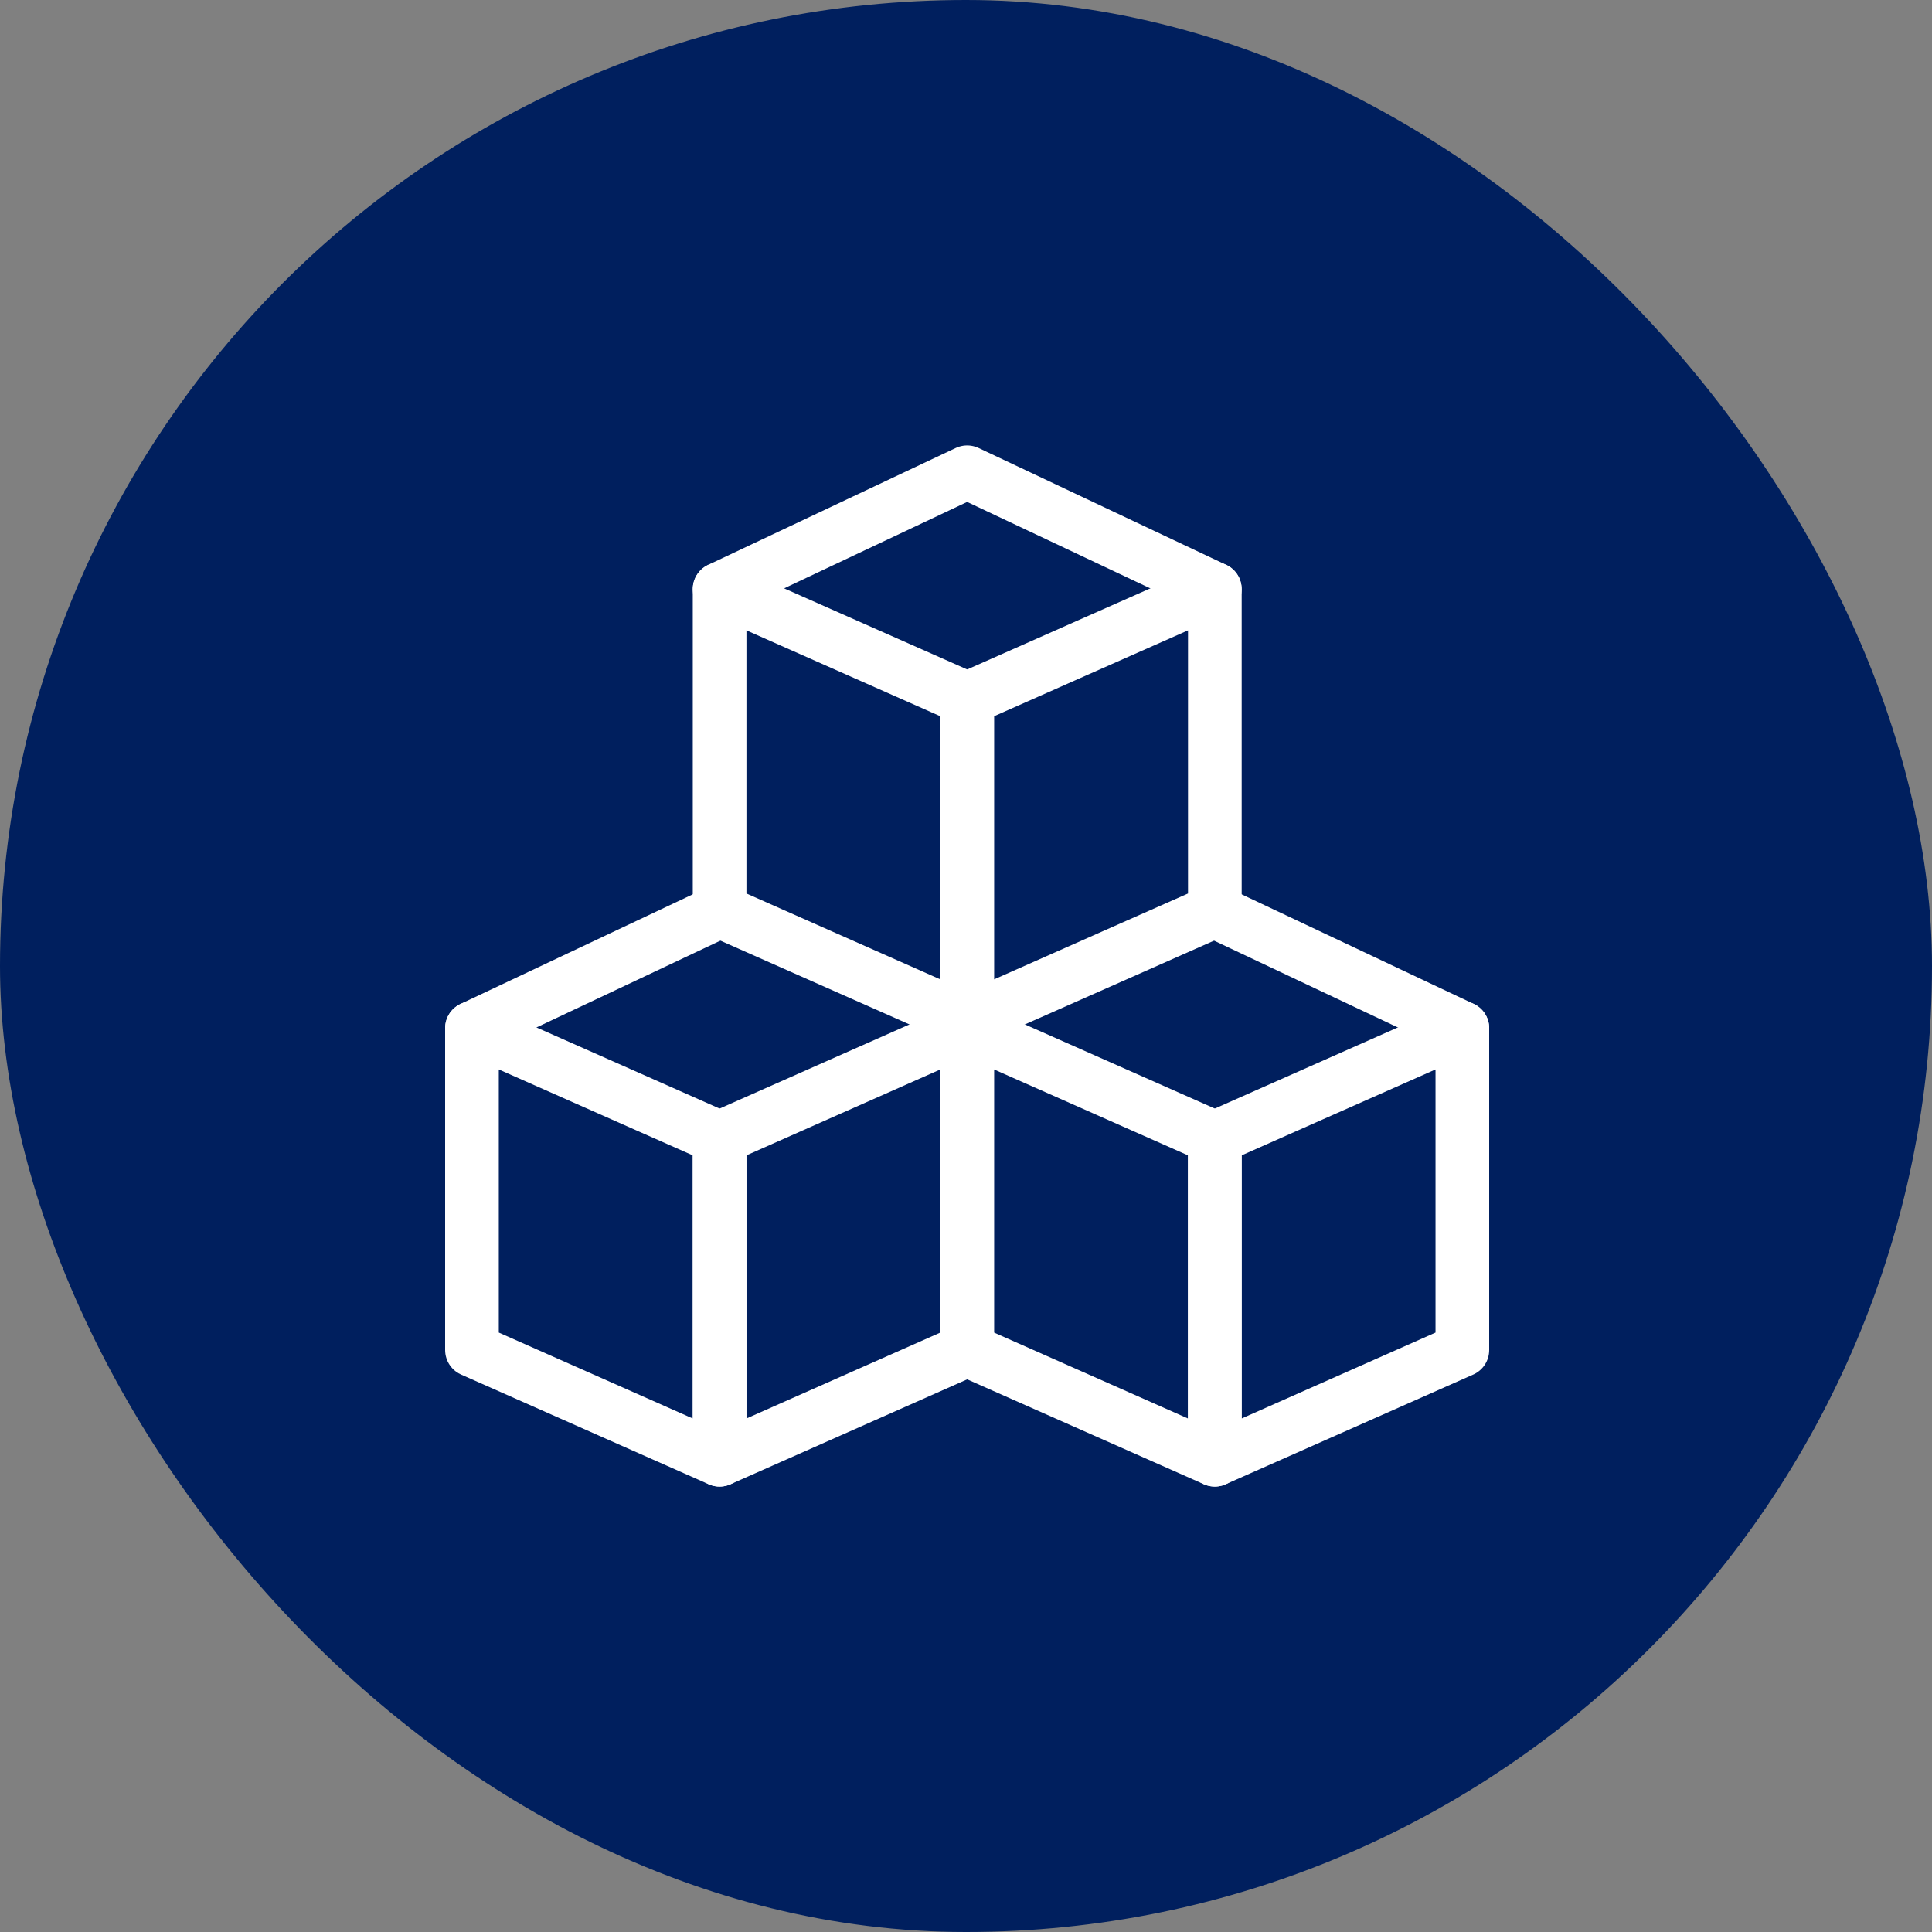
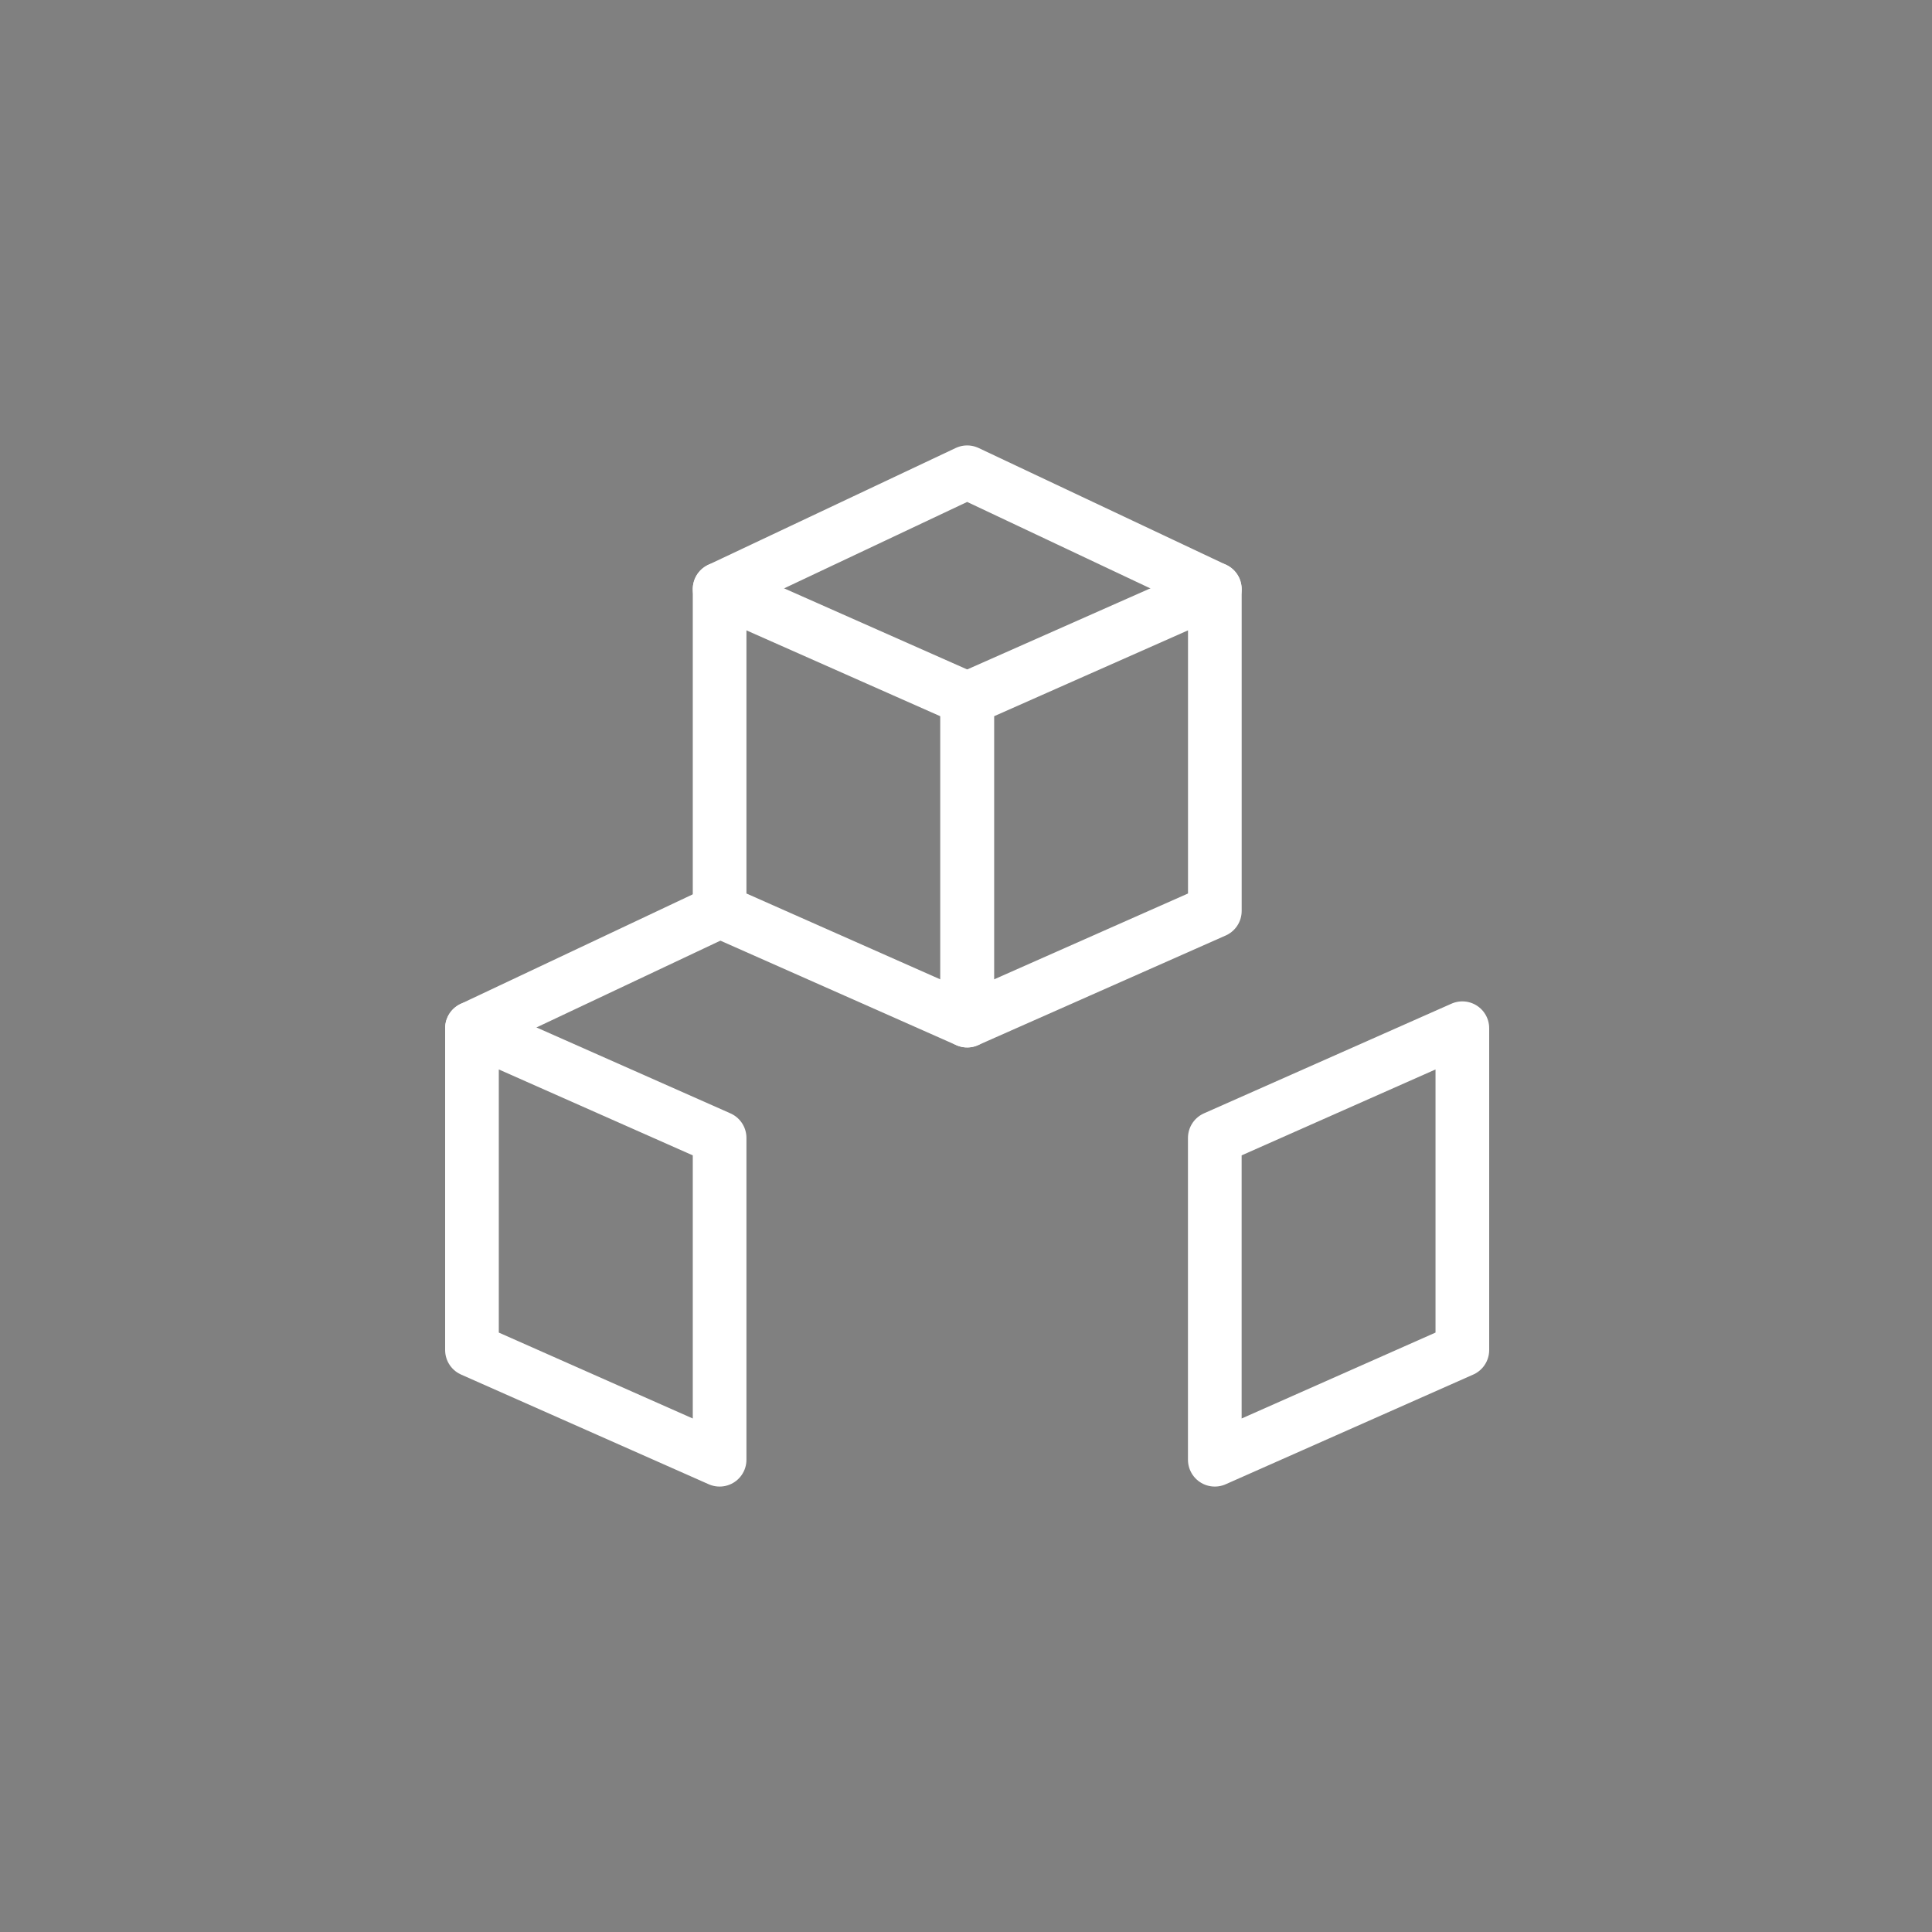
<svg xmlns="http://www.w3.org/2000/svg" width="45" height="45" viewBox="0 0 45 45" fill="none">
  <rect x="0" y="0" width="45" height="45" fill="#808080" stroke="none" />
-   <rect width="45" height="45" rx="22.5" fill="#001F5E" />
  <path d="M22.527 23.772L16.761 21.218V13.722L22.527 16.276V23.772Z" stroke="white" stroke-width="1.25" stroke-linecap="round" stroke-linejoin="round" />
  <path d="M22.528 23.772L28.296 21.218V13.722L22.528 16.276V23.772Z" stroke="white" stroke-width="1.25" stroke-linecap="round" stroke-linejoin="round" />
  <path d="M16.761 13.722L22.527 11L28.295 13.722" stroke="white" stroke-width="1.25" stroke-linecap="round" stroke-linejoin="round" />
  <path d="M16.761 34L10.993 31.445V23.949L16.761 26.504V34Z" stroke="white" stroke-width="1.25" stroke-linecap="round" stroke-linejoin="round" />
-   <path d="M16.761 34L22.527 31.445V23.949L16.761 26.504V34Z" stroke="white" stroke-width="1.25" stroke-linecap="round" stroke-linejoin="round" />
  <path d="M10.993 23.949L16.761 21.227" stroke="white" stroke-width="1.25" stroke-linecap="round" stroke-linejoin="round" />
-   <path d="M28.296 34L22.528 31.445V23.949L28.296 26.504V34Z" stroke="white" stroke-width="1.25" stroke-linecap="round" stroke-linejoin="round" />
  <path d="M28.295 34L34.061 31.445V23.949L28.295 26.504V34Z" stroke="white" stroke-width="1.25" stroke-linecap="round" stroke-linejoin="round" />
-   <path d="M28.295 21.227L34.061 23.949" stroke="white" stroke-width="1.25" stroke-linecap="round" stroke-linejoin="round" />
</svg>